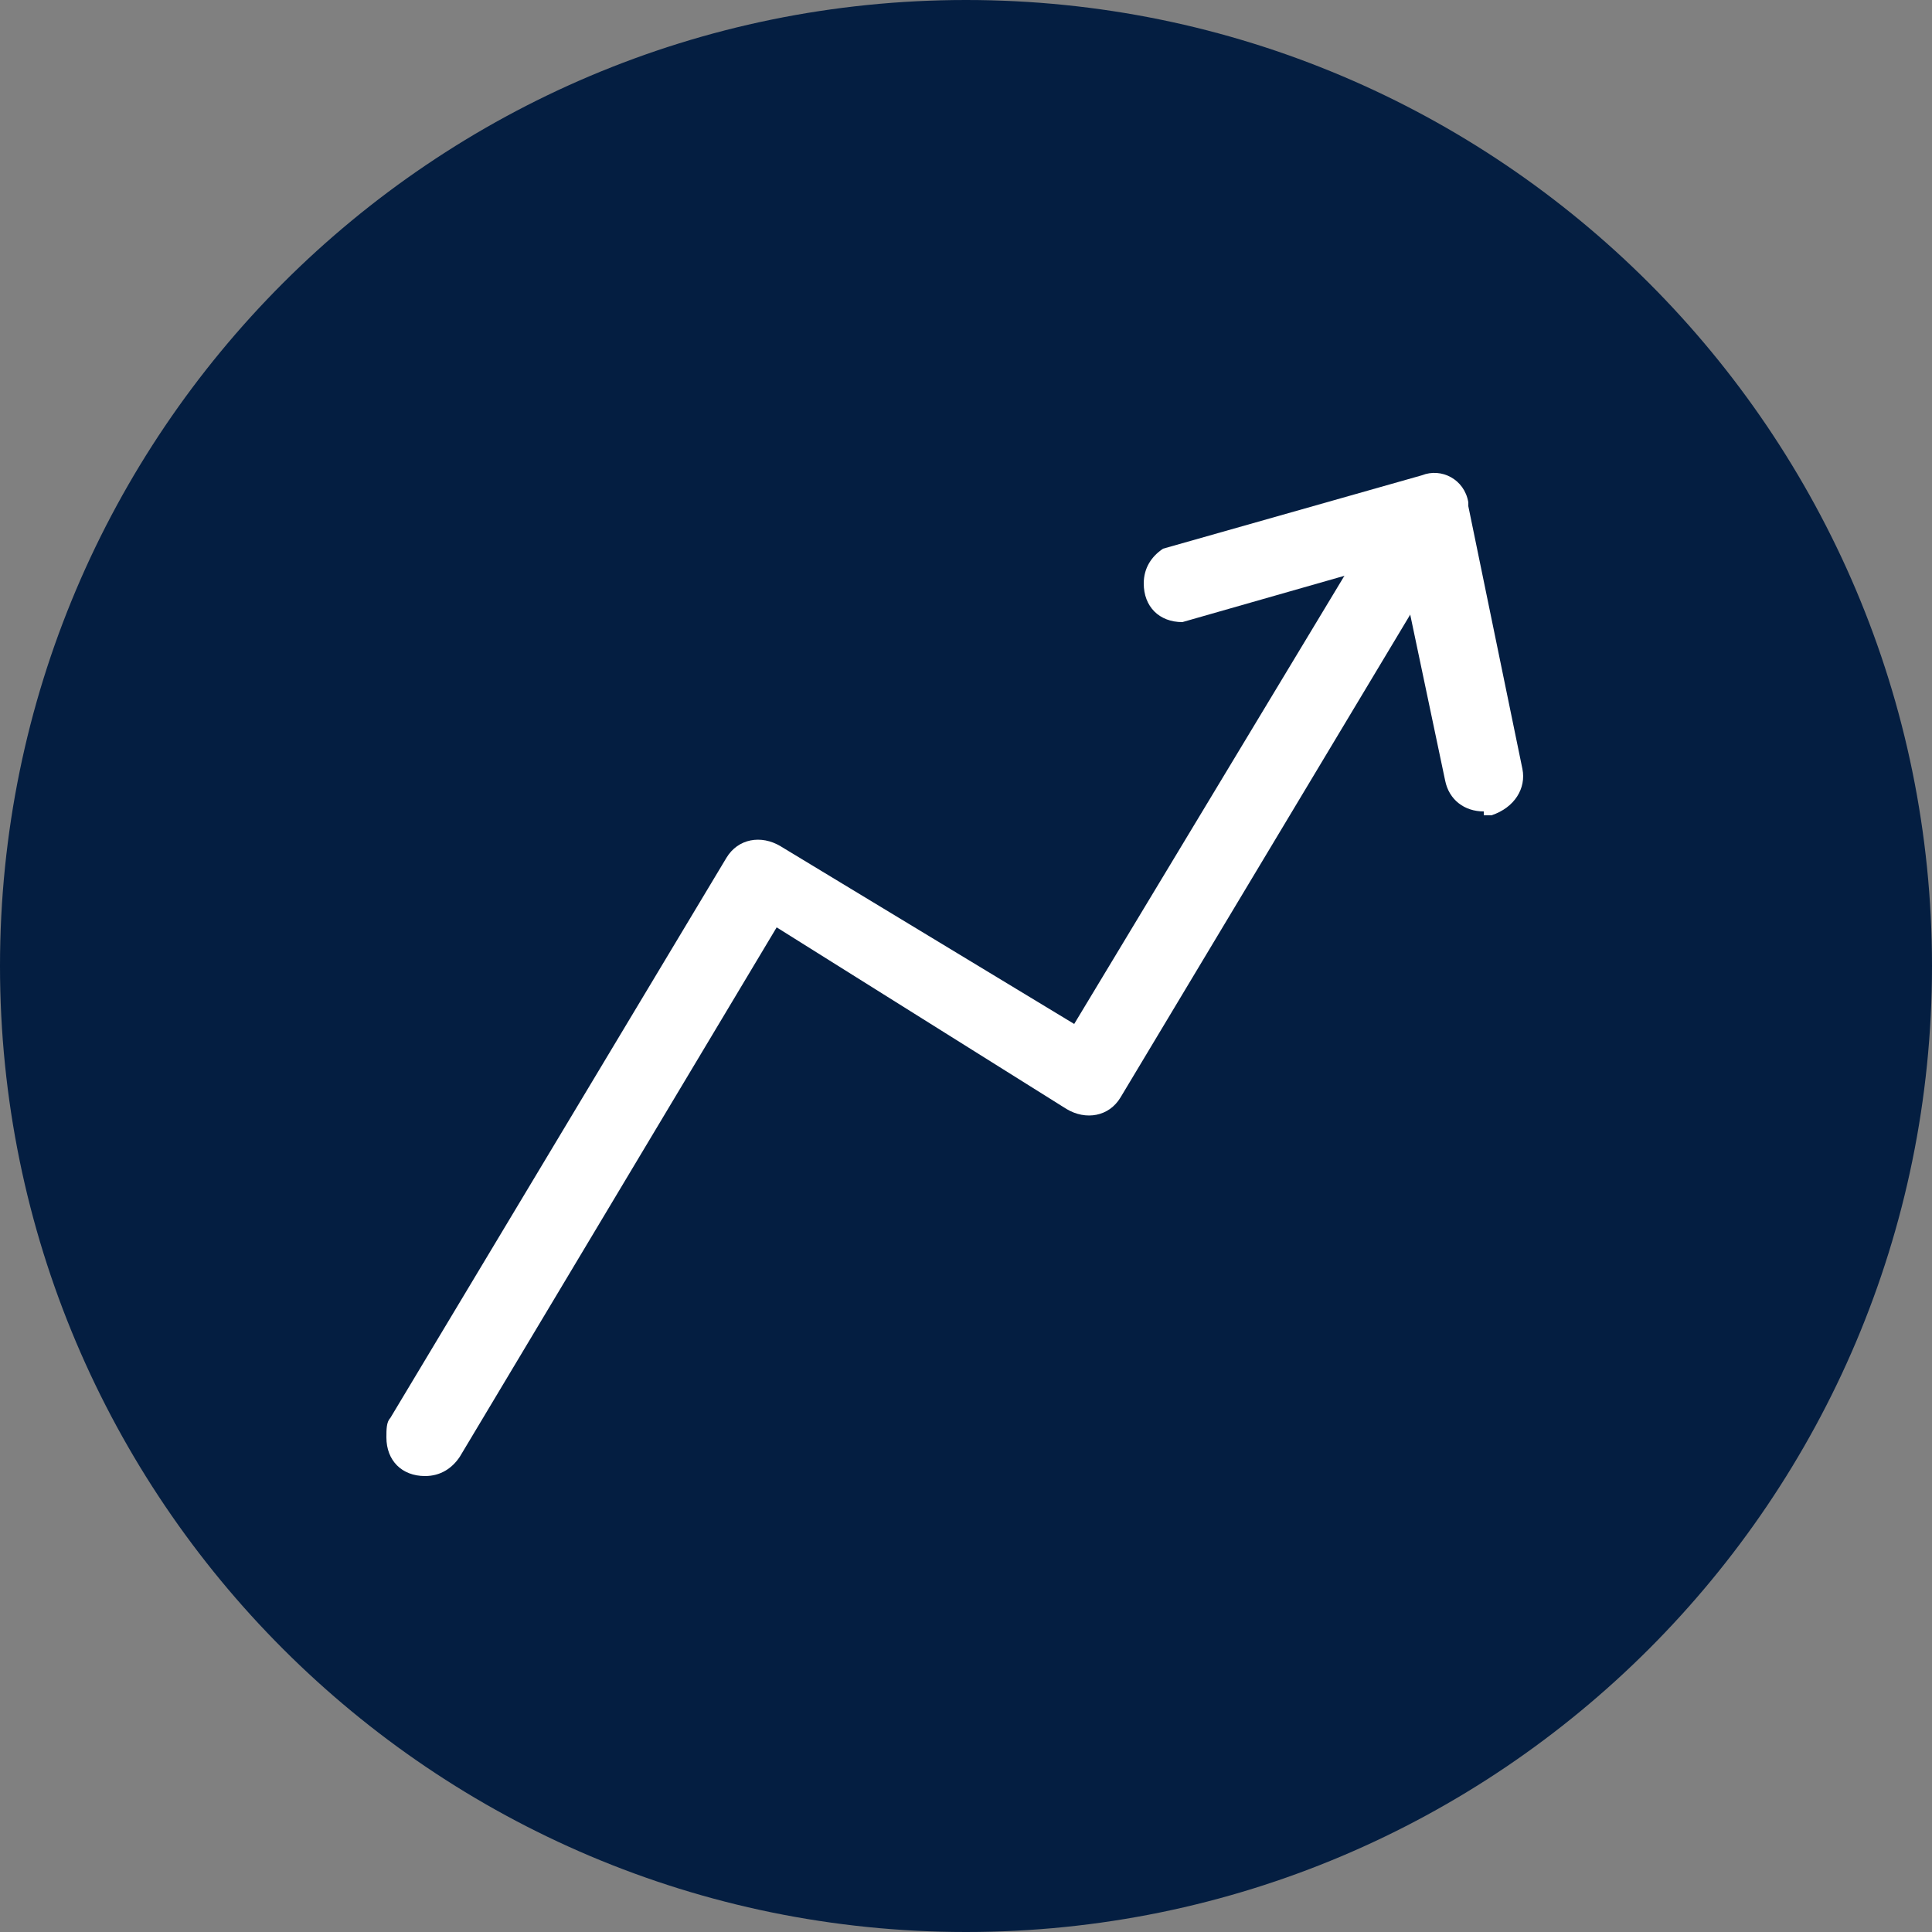
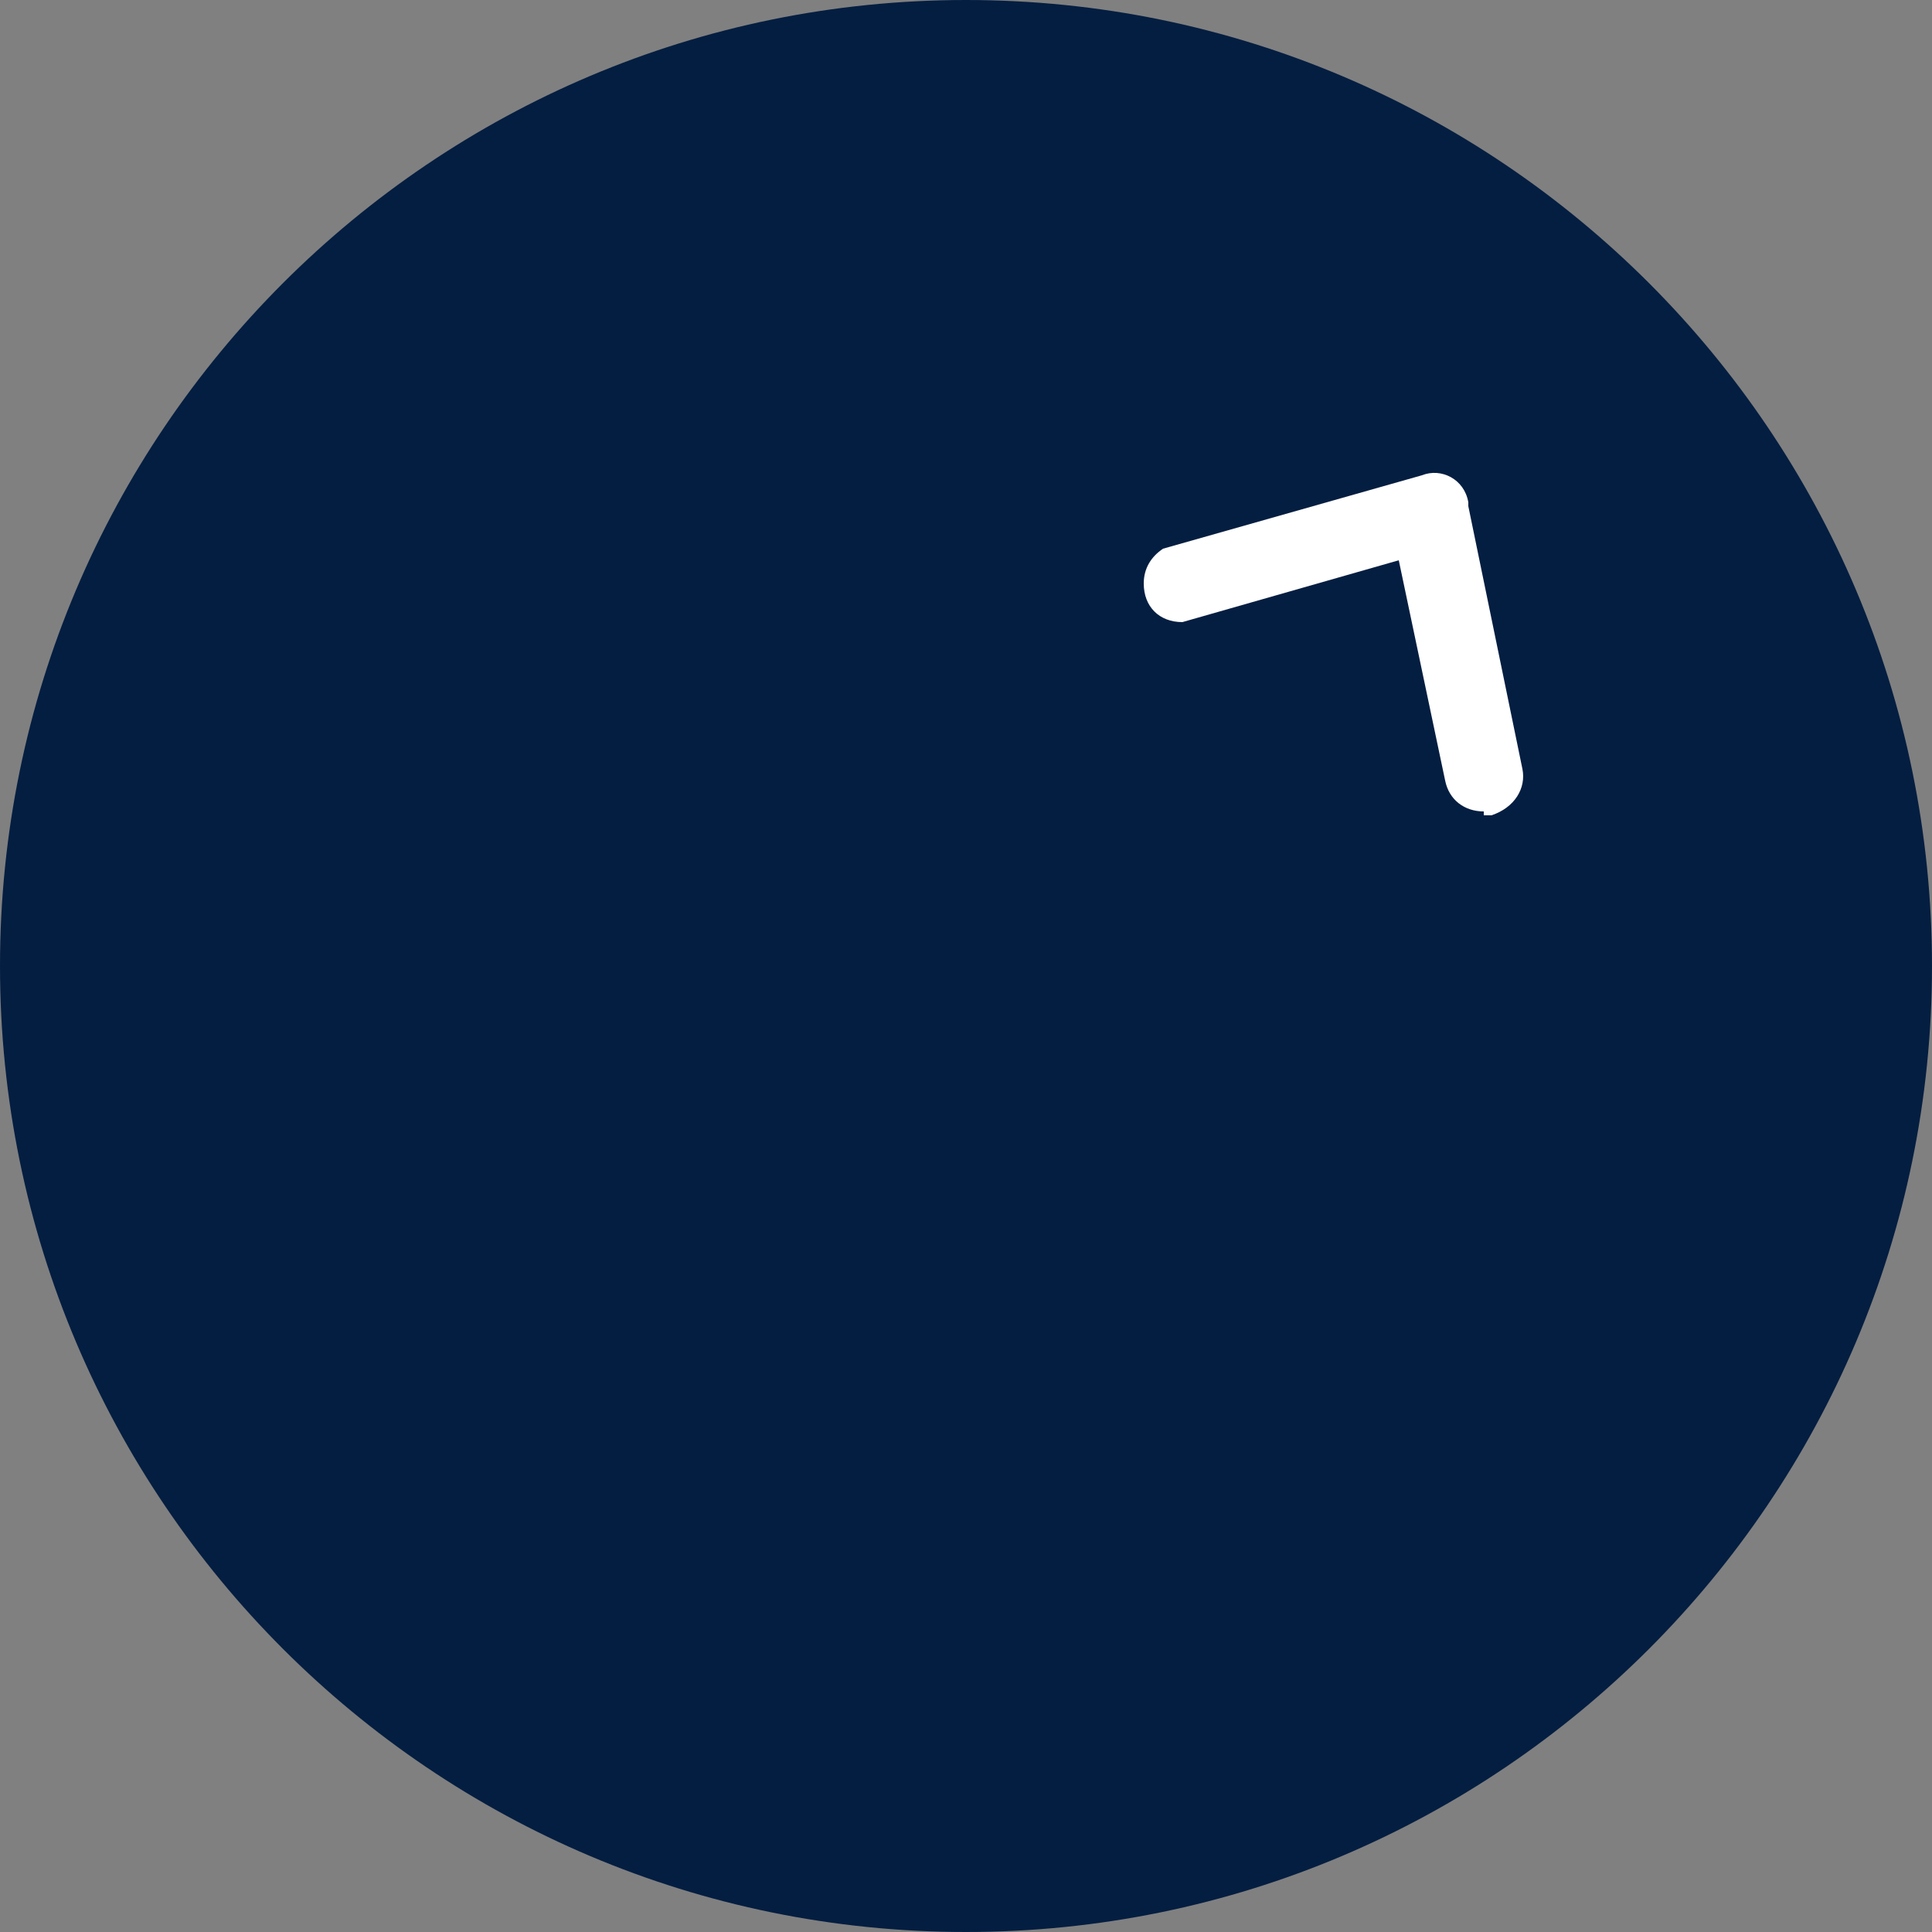
<svg xmlns="http://www.w3.org/2000/svg" version="1.1" id="Layer_1" x="0px" y="0px" viewBox="0 0 50 50" style="enable-background:new 0 0 50 50;" xml:space="preserve">
  <rect x="0" y="0" width="50" height="50" fill="#808080" stroke="none" />
  <style type="text/css">
	.st0{fill:#041E41;}
	.st1{fill:#FFFFFF;}
</style>
  <title>Established landlord_3</title>
  <path class="st0" d="M25,50c13.8,0,25-11.2,25-25S38.8,0,25,0S0,11.2,0,25S11.2,50,25,50" />
-   <path class="st1" d="M11,38.2c-0.6,0-1-0.4-1-1c0-0.2,0-0.4,0.1-0.5l8.7-14.5c0.3-0.5,0.9-0.6,1.4-0.3l7.6,4.6l8.2-13.6  c0.3-0.4,1-0.5,1.4-0.2c0.4,0.3,0.5,0.8,0.3,1.2l-8.7,14.5c-0.3,0.5-0.9,0.6-1.4,0.3L20.1,24l-8.2,13.7C11.7,38,11.4,38.2,11,38.2z" />
  <path class="st1" d="M38.4,21c-0.5,0-0.9-0.3-1-0.8l-1.2-5.7l-5.6,1.6c-0.6,0-1-0.4-1-1c0-0.4,0.2-0.7,0.5-0.9l6.7-1.9  c0.5-0.2,1.1,0.1,1.2,0.7c0,0,0,0,0,0.1l1.4,6.8c0.1,0.5-0.2,1-0.8,1.2H38.4z" />
</svg>